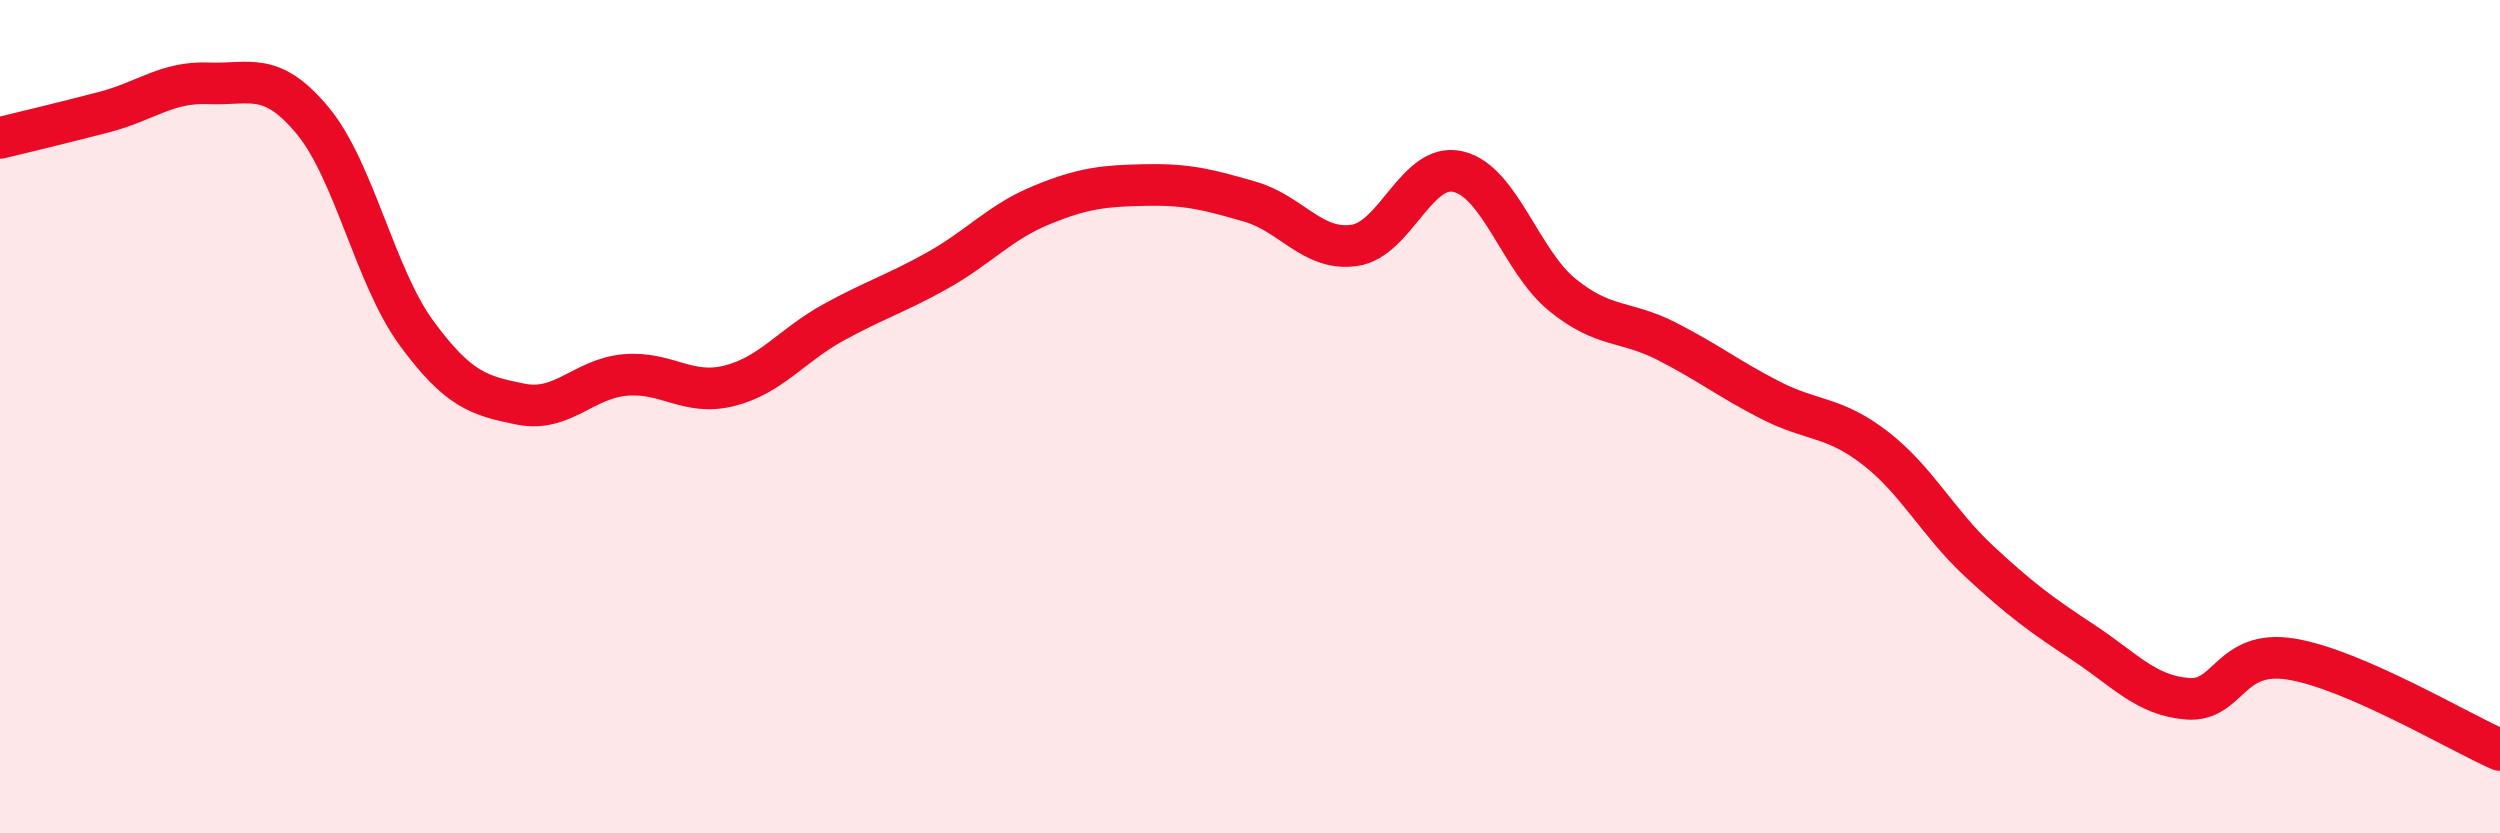
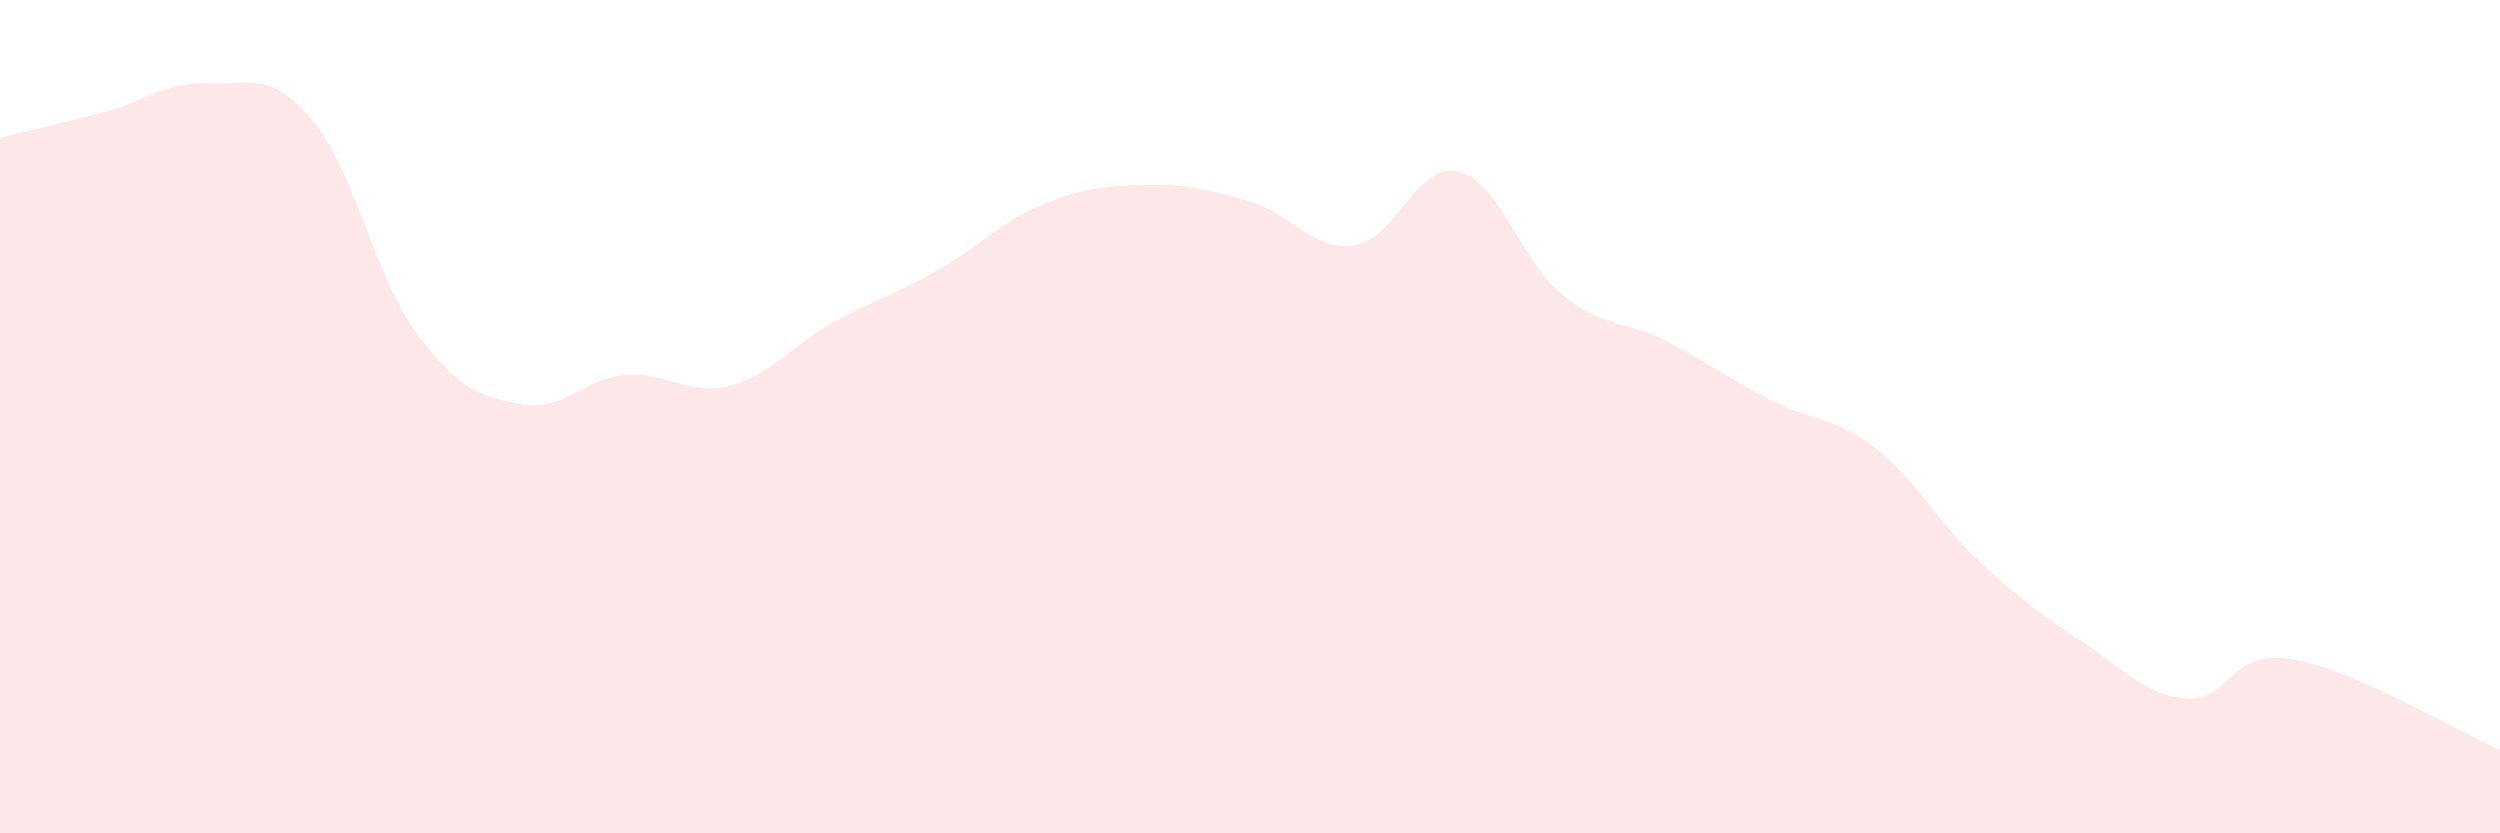
<svg xmlns="http://www.w3.org/2000/svg" width="60" height="20" viewBox="0 0 60 20">
  <path d="M 0,3.31 C 0.5,3.19 1.5,2.95 2.5,2.69 C 3.5,2.43 4,1.96 5,2 C 6,2.04 6.5,1.69 7.5,2.89 C 8.5,4.09 9,6.64 10,8 C 11,9.36 11.5,9.5 12.5,9.7 C 13.5,9.9 14,9.09 15,9 C 16,8.91 16.5,9.51 17.5,9.26 C 18.5,9.01 19,8.29 20,7.74 C 21,7.19 21.5,7.05 22.5,6.49 C 23.5,5.93 24,5.33 25,4.92 C 26,4.51 26.5,4.46 27.5,4.44 C 28.5,4.42 29,4.55 30,4.84 C 31,5.13 31.5,6.03 32.5,5.89 C 33.5,5.75 34,3.88 35,4.12 C 36,4.36 36.5,6.27 37.5,7.08 C 38.5,7.89 39,7.68 40,8.19 C 41,8.7 41.5,9.1 42.5,9.61 C 43.5,10.12 44,9.98 45,10.75 C 46,11.52 46.5,12.54 47.5,13.47 C 48.5,14.4 49,14.76 50,15.42 C 51,16.08 51.5,16.69 52.5,16.77 C 53.5,16.85 53.5,15.57 55,15.82 C 56.5,16.07 59,17.56 60,18L60 20L0 20Z" fill="#EB0A25" opacity="0.1" stroke-linecap="round" stroke-linejoin="round" />
-   <path d="M 0,3.31 C 0.5,3.19 1.5,2.95 2.5,2.69 C 3.5,2.43 4,1.96 5,2 C 6,2.04 6.5,1.69 7.5,2.89 C 8.5,4.09 9,6.64 10,8 C 11,9.36 11.5,9.5 12.5,9.7 C 13.5,9.9 14,9.09 15,9 C 16,8.91 16.5,9.51 17.5,9.26 C 18.5,9.01 19,8.29 20,7.74 C 21,7.19 21.5,7.05 22.5,6.49 C 23.5,5.93 24,5.33 25,4.92 C 26,4.51 26.5,4.46 27.5,4.44 C 28.5,4.42 29,4.55 30,4.84 C 31,5.13 31.5,6.03 32.5,5.89 C 33.5,5.75 34,3.88 35,4.12 C 36,4.36 36.5,6.27 37.5,7.08 C 38.5,7.89 39,7.68 40,8.19 C 41,8.7 41.5,9.1 42.5,9.61 C 43.5,10.12 44,9.98 45,10.75 C 46,11.52 46.5,12.54 47.5,13.47 C 48.5,14.4 49,14.76 50,15.42 C 51,16.08 51.5,16.69 52.5,16.77 C 53.5,16.85 53.5,15.57 55,15.82 C 56.5,16.07 59,17.56 60,18" stroke="#EB0A25" stroke-width="1" fill="none" stroke-linecap="round" stroke-linejoin="round" />
</svg>